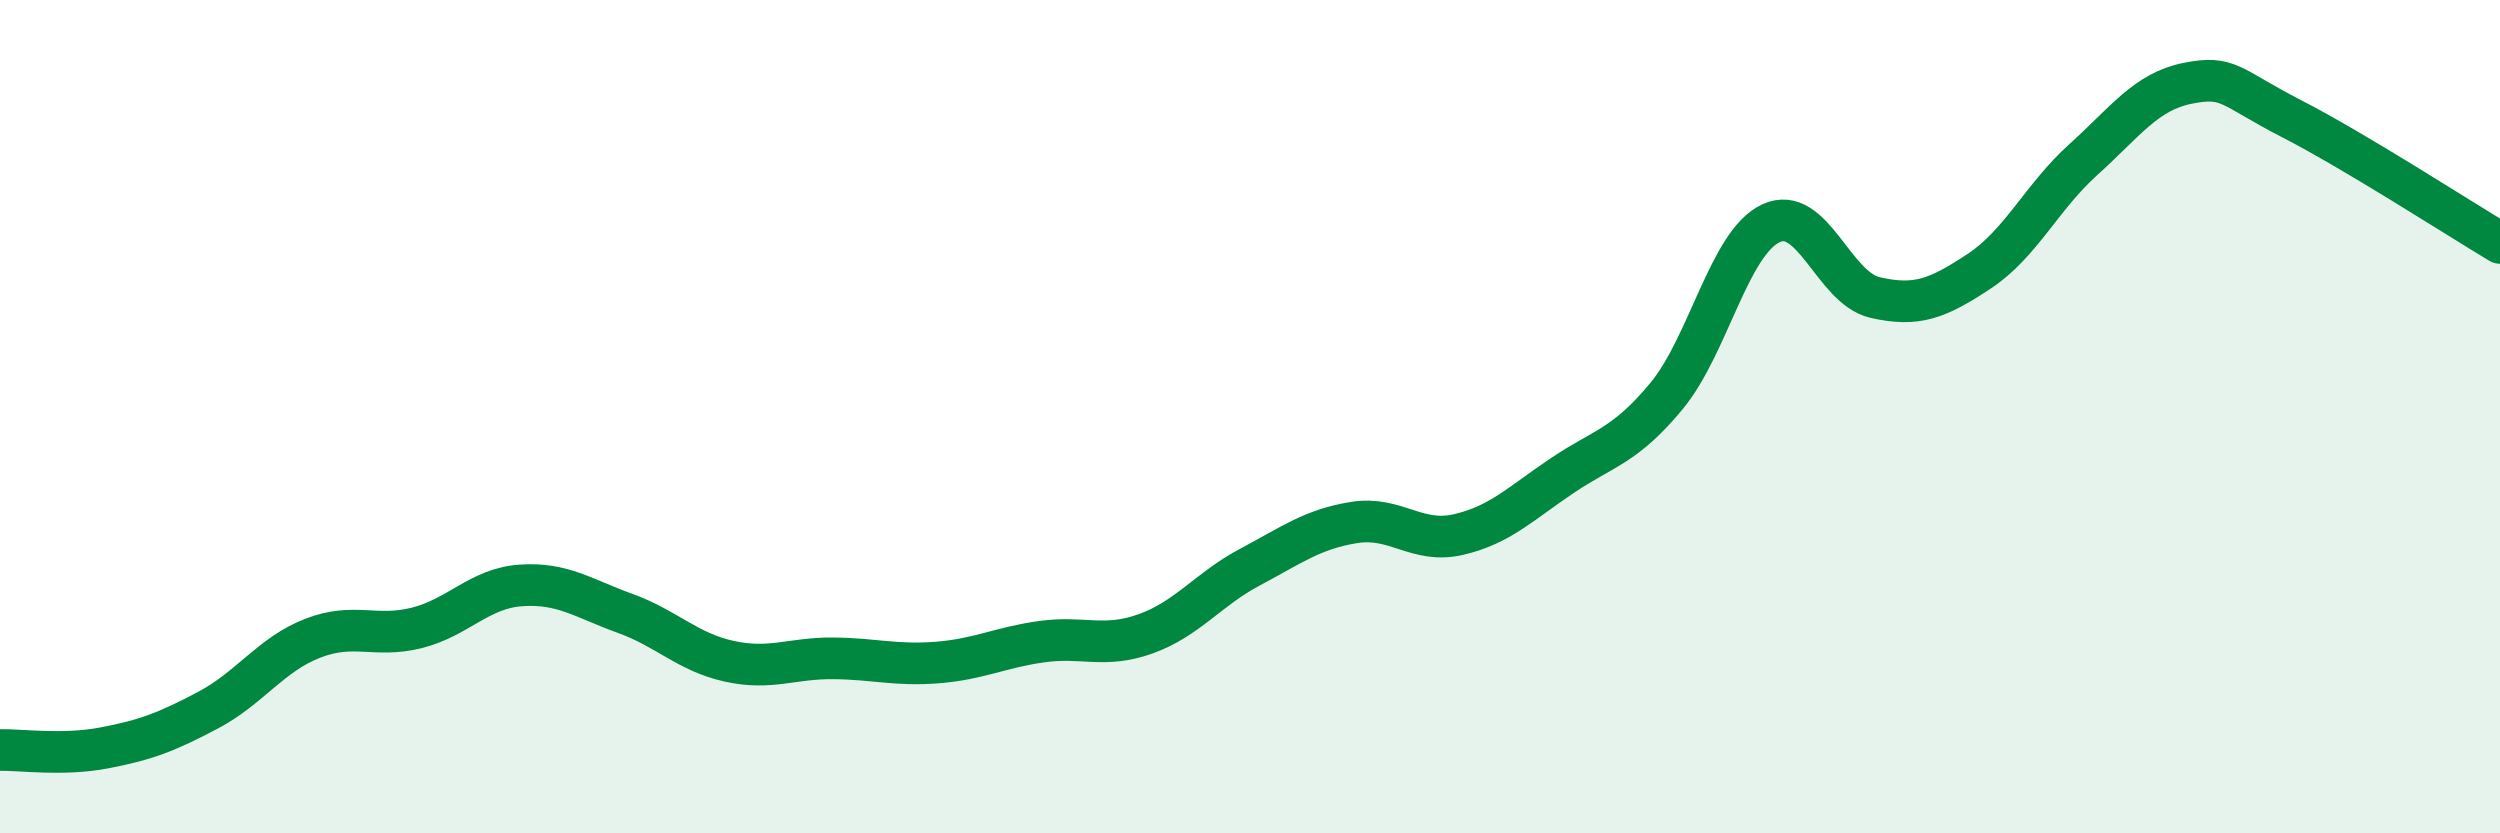
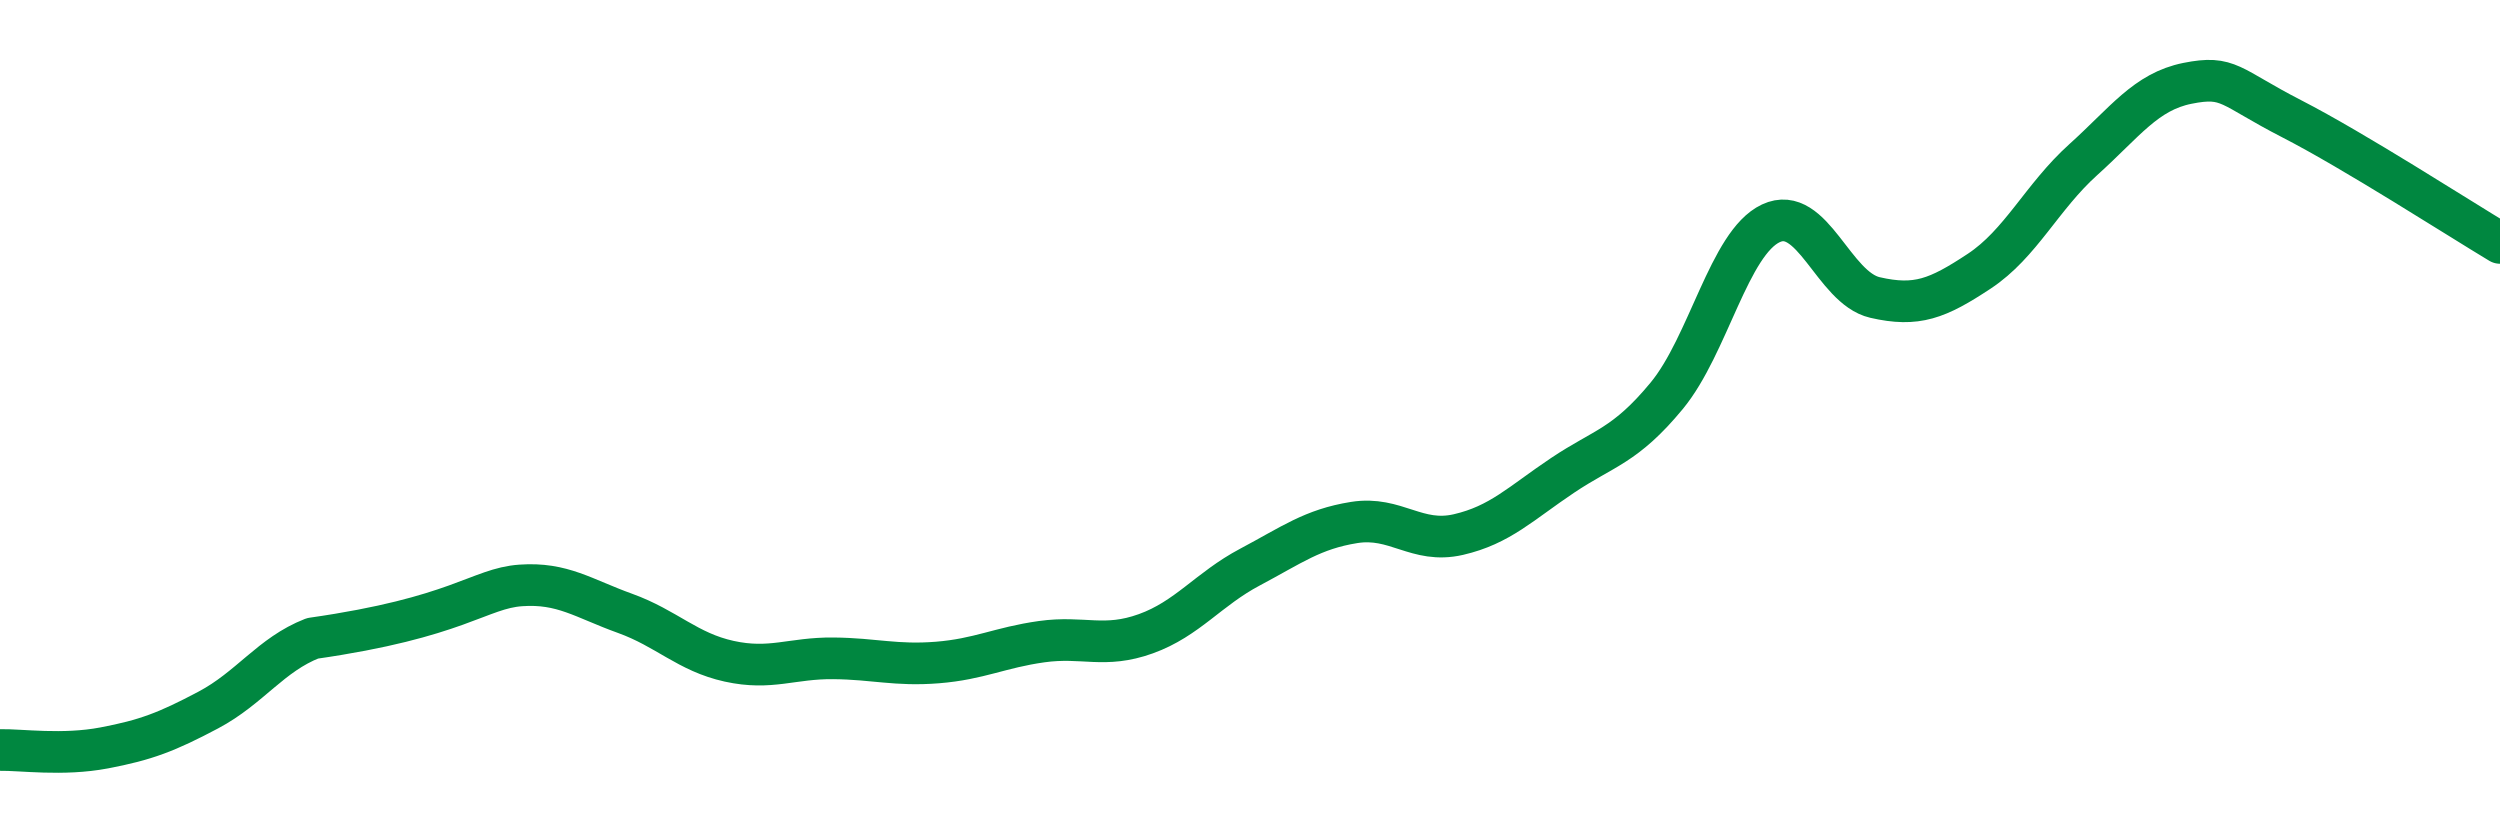
<svg xmlns="http://www.w3.org/2000/svg" width="60" height="20" viewBox="0 0 60 20">
-   <path d="M 0,18 C 0.5,17.99 1.5,18.14 2.5,17.95 C 3.5,17.76 4,17.57 5,17.04 C 6,16.51 6.5,15.71 7.5,15.32 C 8.5,14.93 9,15.32 10,15.07 C 11,14.82 11.5,14.12 12.5,14.05 C 13.5,13.98 14,14.36 15,14.72 C 16,15.08 16.5,15.65 17.5,15.87 C 18.5,16.09 19,15.79 20,15.8 C 21,15.81 21.5,15.98 22.5,15.9 C 23.5,15.82 24,15.54 25,15.4 C 26,15.26 26.5,15.57 27.5,15.21 C 28.5,14.85 29,14.14 30,13.61 C 31,13.08 31.5,12.7 32.5,12.54 C 33.5,12.38 34,13.06 35,12.83 C 36,12.6 36.5,12.08 37.5,11.41 C 38.5,10.74 39,10.71 40,9.5 C 41,8.29 41.5,5.83 42.5,5.36 C 43.5,4.89 44,6.91 45,7.14 C 46,7.37 46.5,7.17 47.5,6.51 C 48.5,5.85 49,4.73 50,3.83 C 51,2.93 51.5,2.2 52.5,2 C 53.5,1.8 53.5,2.08 55,2.85 C 56.5,3.62 59,5.23 60,5.83L60 20L0 20Z" fill="#008740" opacity="0.1" stroke-linecap="round" stroke-linejoin="round" />
-   <path d="M 0,18 C 0.5,17.99 1.5,18.14 2.5,17.95 C 3.5,17.76 4,17.57 5,17.04 C 6,16.51 6.5,15.71 7.5,15.32 C 8.5,14.93 9,15.32 10,15.07 C 11,14.82 11.5,14.12 12.5,14.05 C 13.5,13.98 14,14.36 15,14.72 C 16,15.08 16.5,15.65 17.5,15.87 C 18.5,16.09 19,15.79 20,15.8 C 21,15.81 21.5,15.98 22.5,15.9 C 23.5,15.82 24,15.54 25,15.4 C 26,15.26 26.5,15.57 27.5,15.21 C 28.5,14.85 29,14.14 30,13.61 C 31,13.08 31.5,12.7 32.5,12.54 C 33.5,12.38 34,13.06 35,12.83 C 36,12.6 36.5,12.08 37.5,11.41 C 38.5,10.74 39,10.71 40,9.5 C 41,8.29 41.5,5.83 42.5,5.36 C 43.5,4.89 44,6.91 45,7.14 C 46,7.37 46.5,7.17 47.5,6.51 C 48.5,5.85 49,4.73 50,3.83 C 51,2.93 51.5,2.2 52.5,2 C 53.5,1.8 53.5,2.08 55,2.85 C 56.5,3.62 59,5.23 60,5.83" stroke="#008740" stroke-width="1" fill="none" stroke-linecap="round" stroke-linejoin="round" />
+   <path d="M 0,18 C 0.5,17.99 1.5,18.14 2.5,17.95 C 3.5,17.76 4,17.57 5,17.04 C 6,16.51 6.5,15.71 7.5,15.32 C 11,14.82 11.5,14.12 12.5,14.05 C 13.5,13.98 14,14.36 15,14.72 C 16,15.08 16.5,15.65 17.5,15.87 C 18.5,16.09 19,15.79 20,15.8 C 21,15.81 21.5,15.98 22.5,15.9 C 23.5,15.82 24,15.54 25,15.4 C 26,15.26 26.5,15.57 27.5,15.21 C 28.5,14.85 29,14.14 30,13.61 C 31,13.08 31.5,12.7 32.5,12.54 C 33.5,12.38 34,13.06 35,12.83 C 36,12.6 36.5,12.08 37.5,11.41 C 38.5,10.74 39,10.71 40,9.5 C 41,8.29 41.5,5.83 42.5,5.36 C 43.5,4.89 44,6.91 45,7.14 C 46,7.37 46.5,7.17 47.5,6.51 C 48.5,5.85 49,4.73 50,3.83 C 51,2.93 51.5,2.2 52.5,2 C 53.5,1.8 53.5,2.08 55,2.85 C 56.5,3.62 59,5.23 60,5.83" stroke="#008740" stroke-width="1" fill="none" stroke-linecap="round" stroke-linejoin="round" />
</svg>